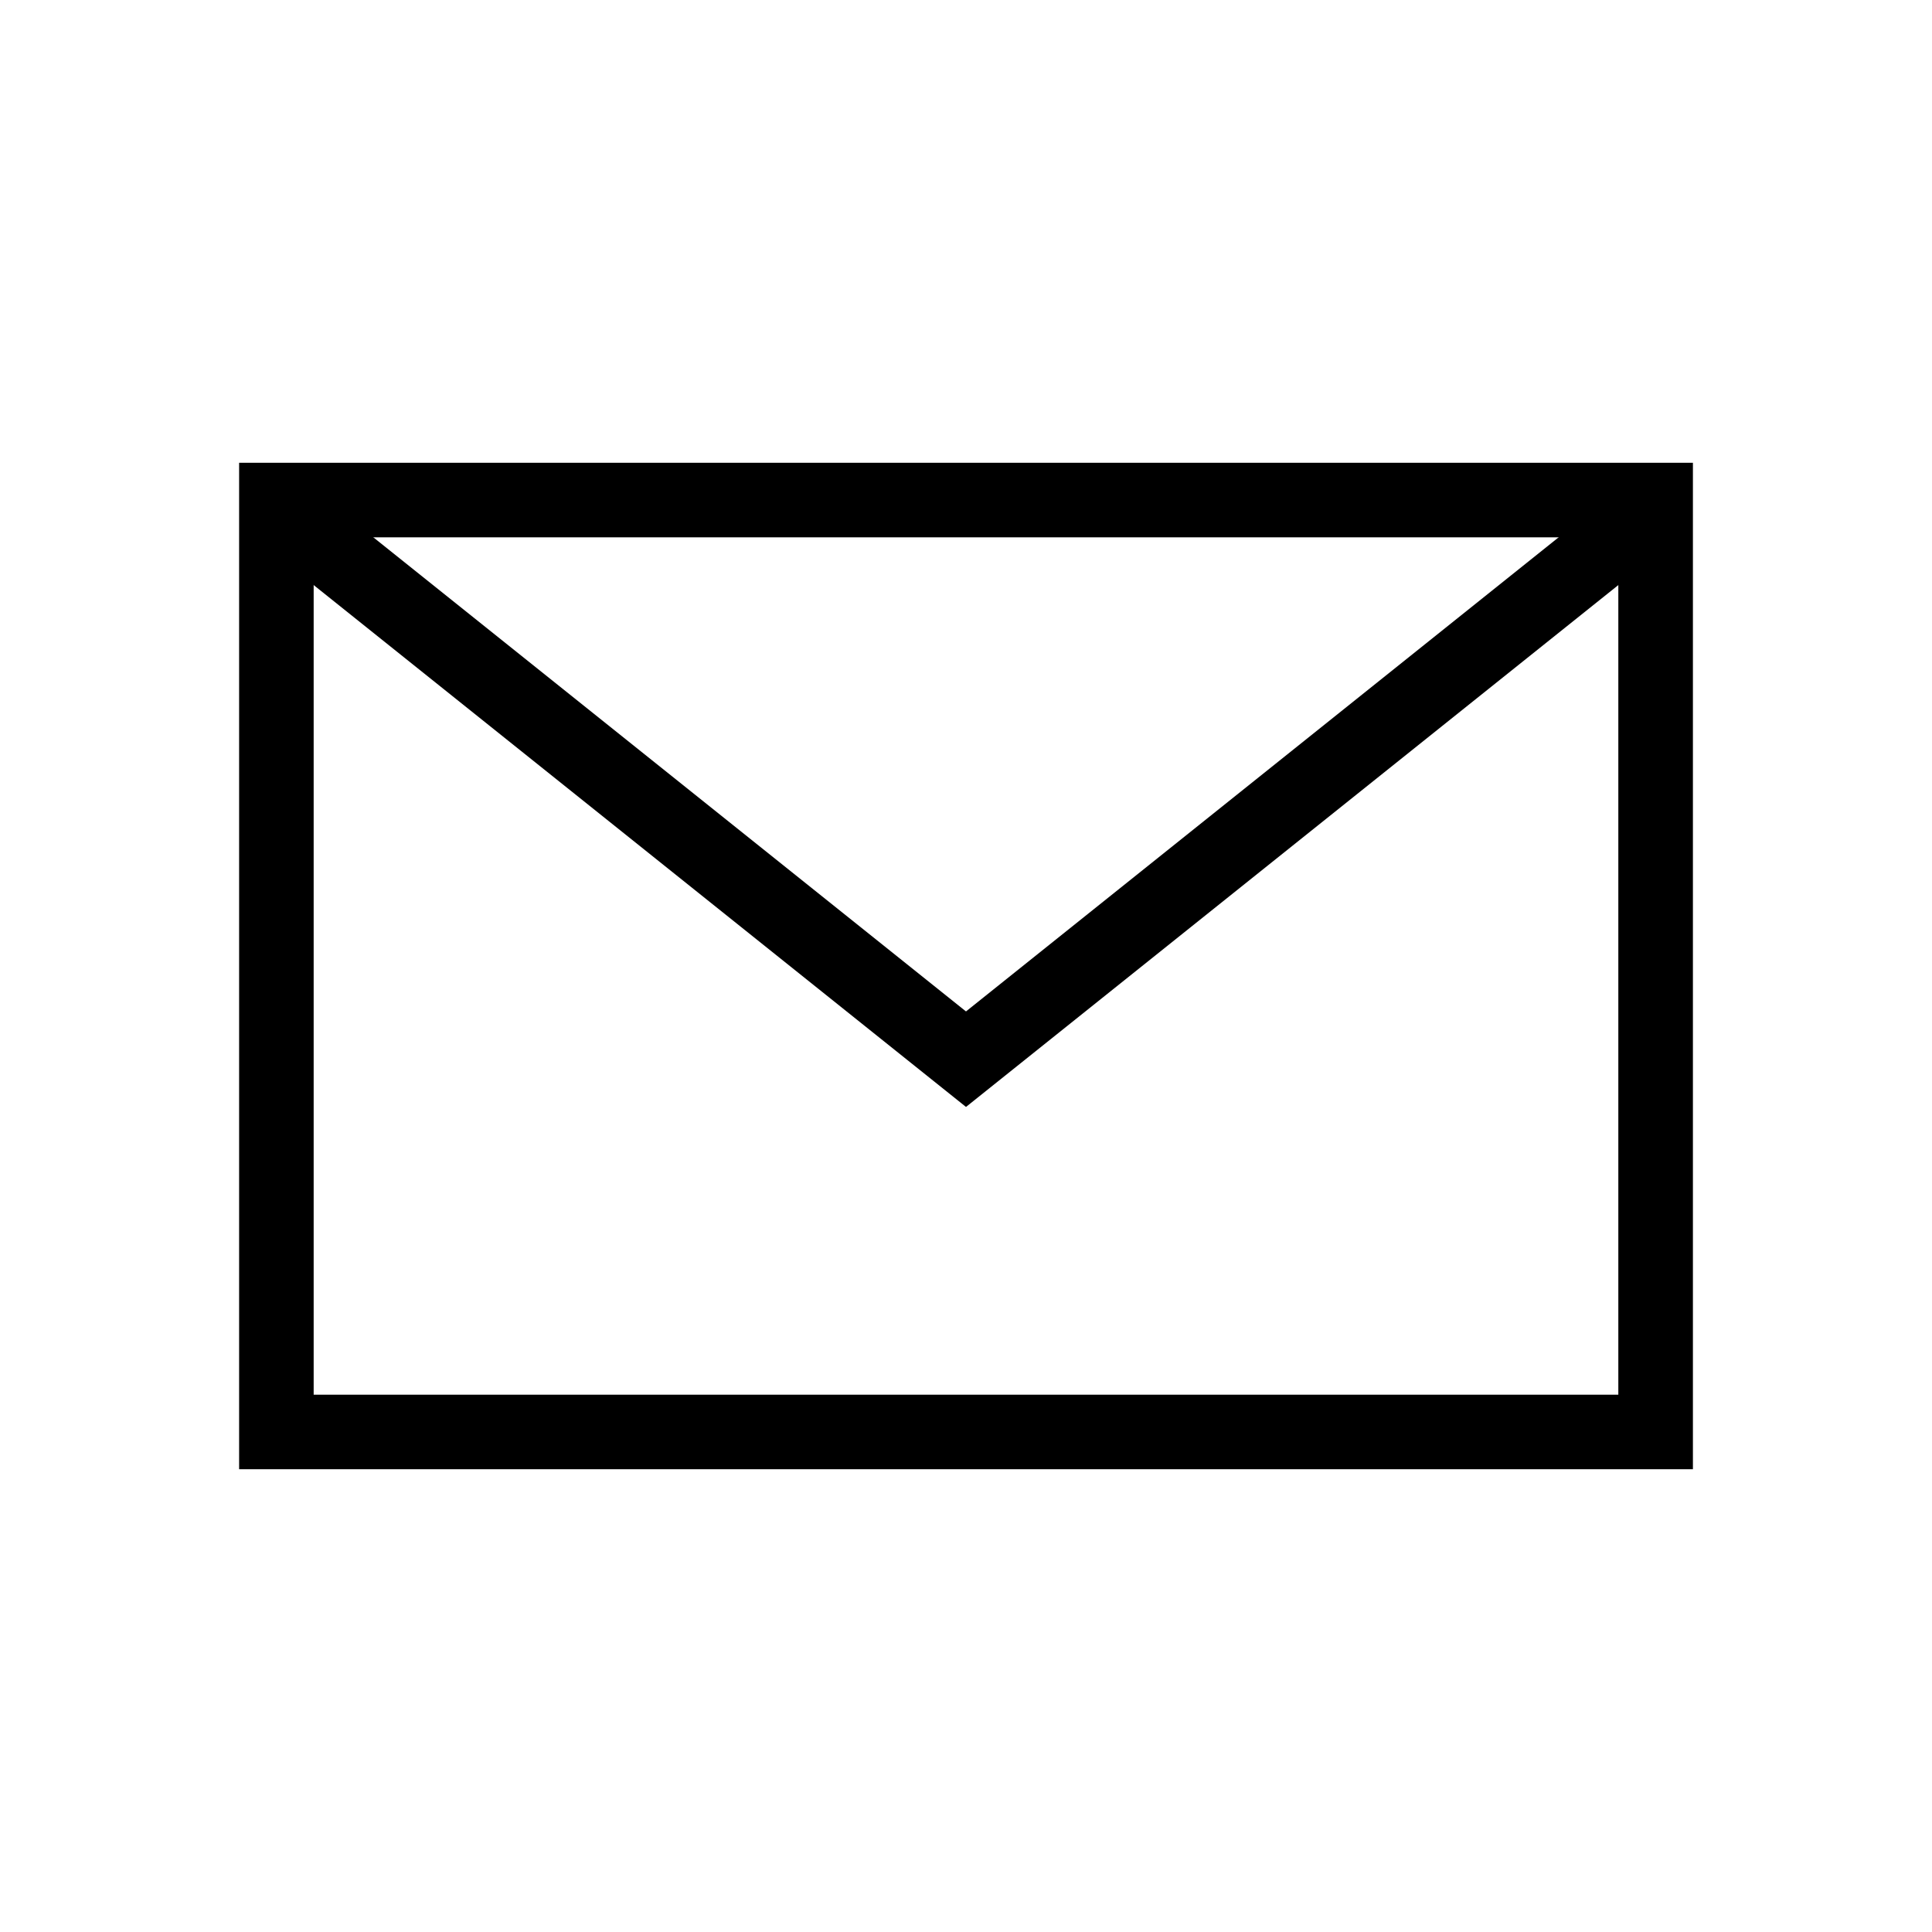
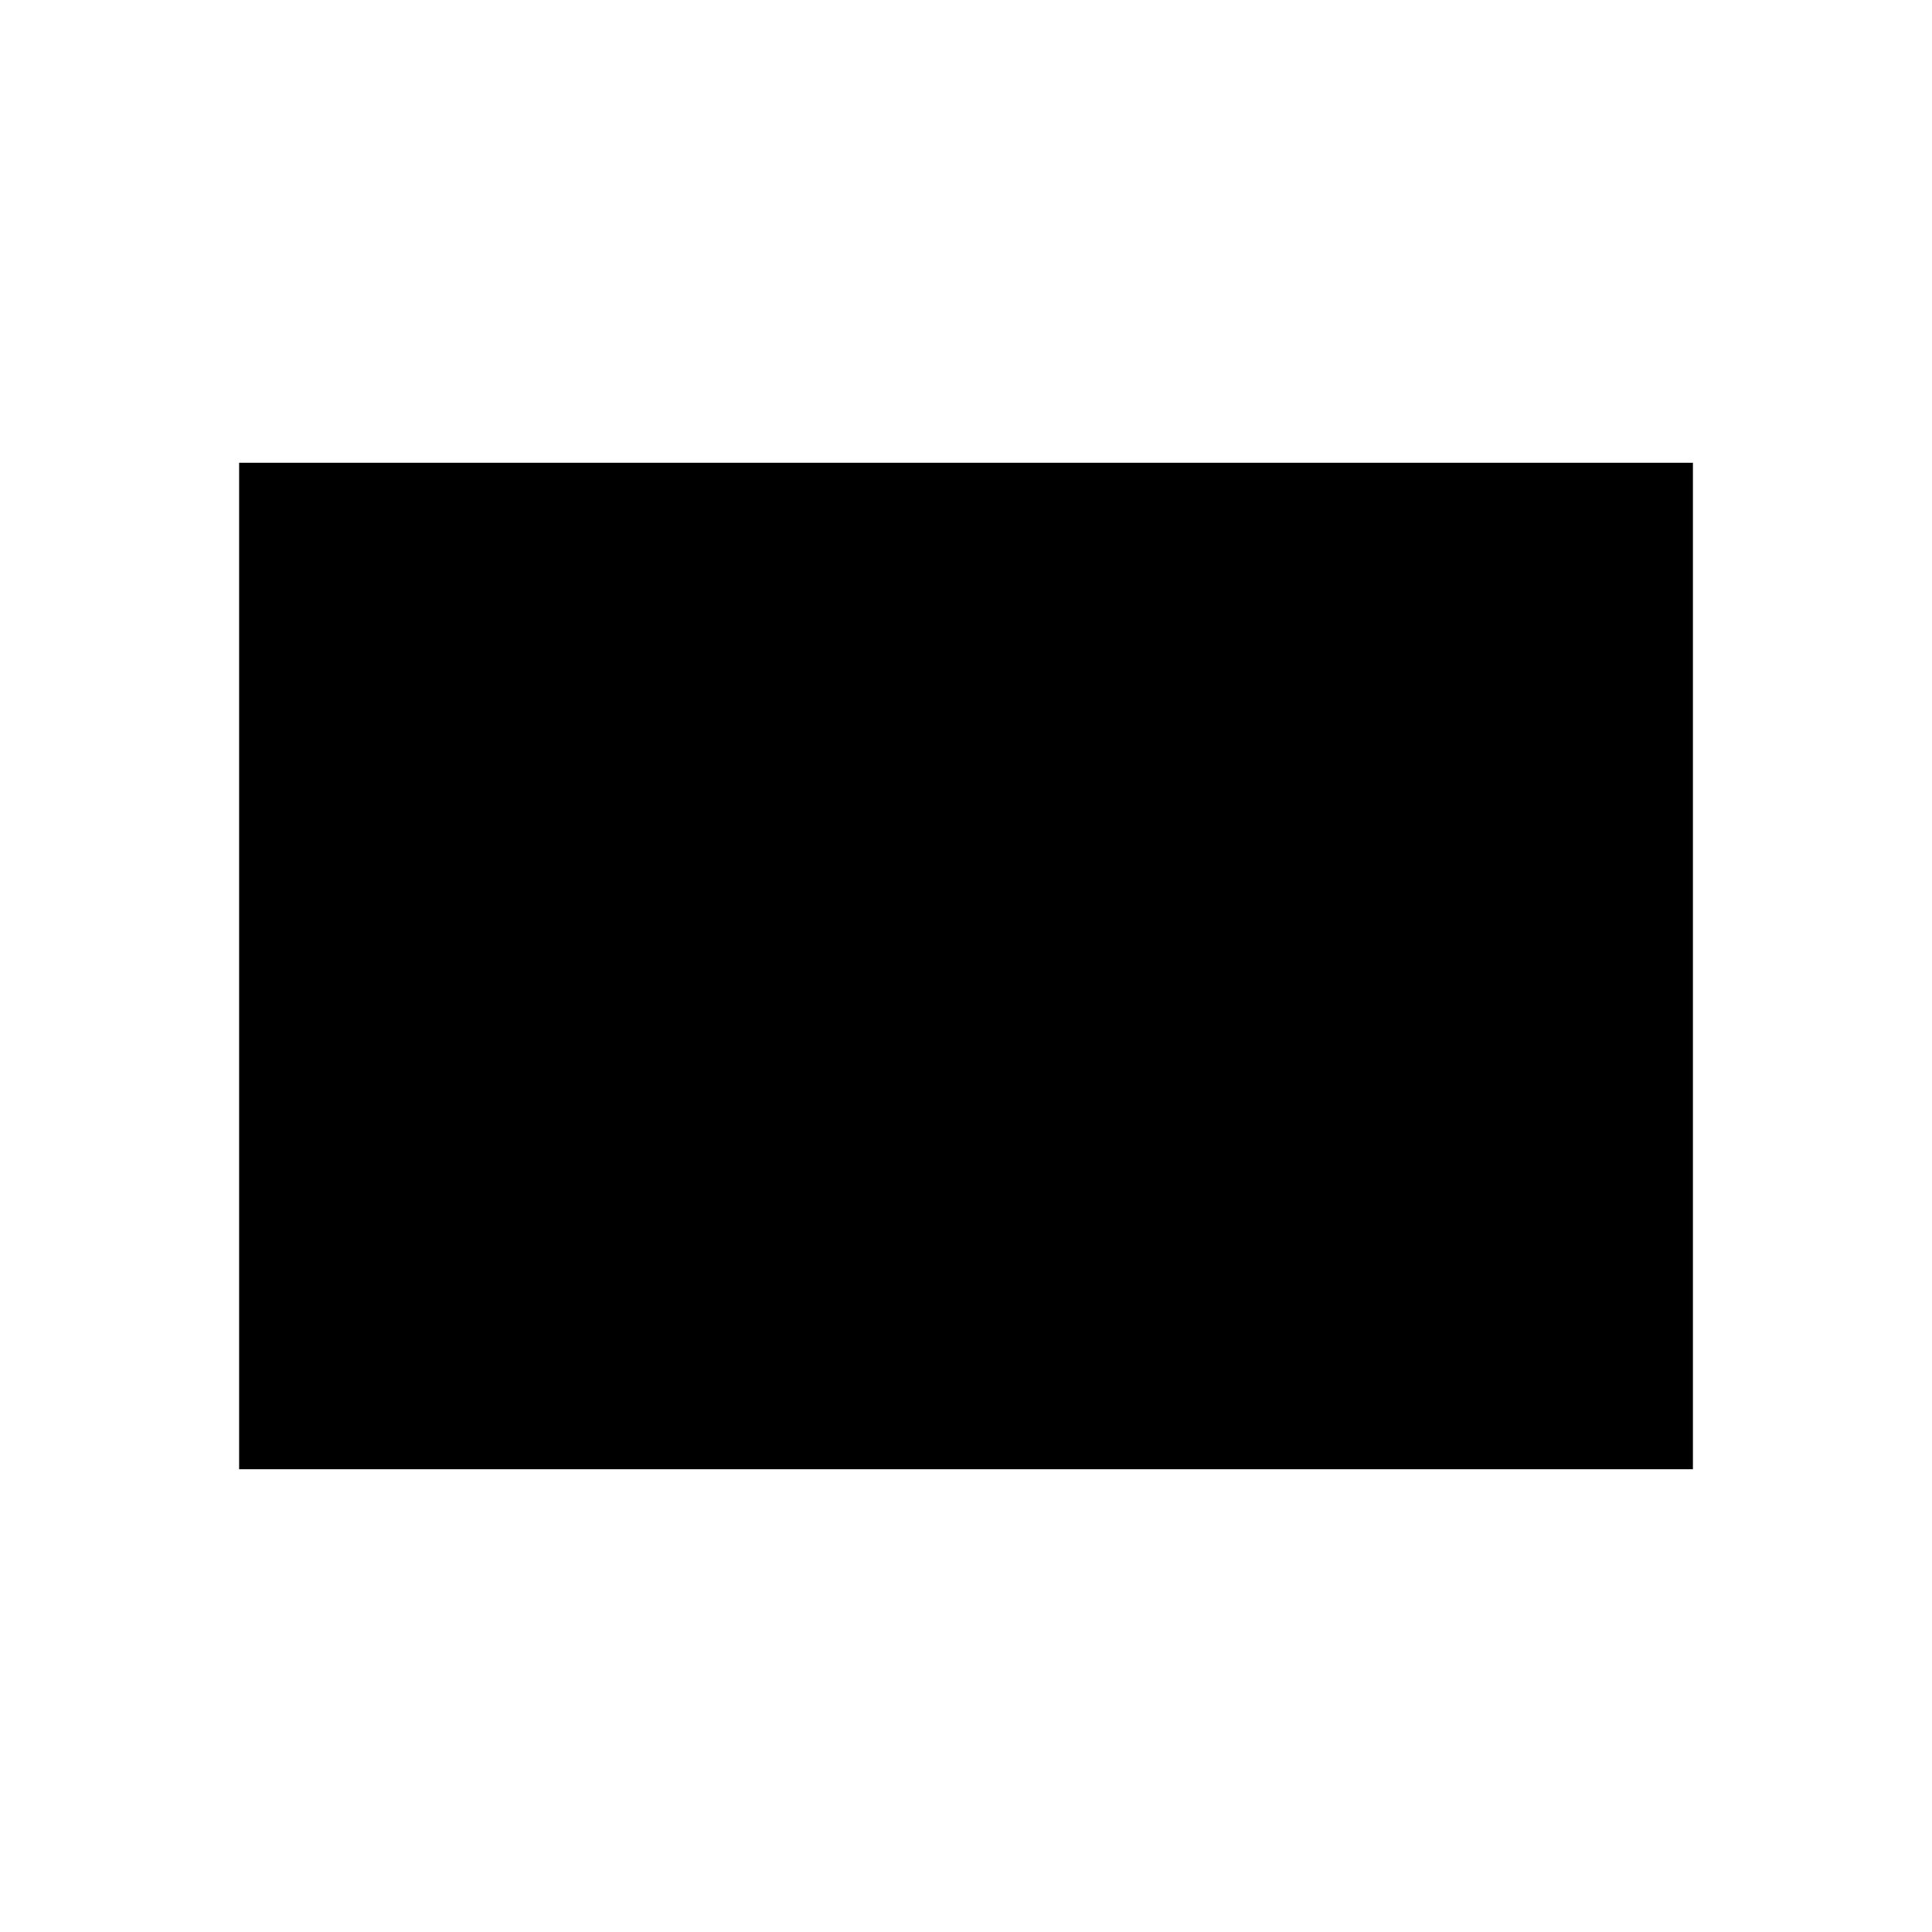
<svg xmlns="http://www.w3.org/2000/svg" fill="#000000" width="800px" height="800px" version="1.1" viewBox="144 144 512 512">
  <g>
-     <path d="m207.37 266.64h385.27v266.72h-385.27zm19.754 19.758h345.75v227.21h-345.75z" fill-rule="evenodd" />
-     <path d="m566.7 278.68 7.715-6.176 12.348 15.43-7.715 6.176-179.05 143.24-179.05-143.24-7.715-6.176 12.348-15.43 7.715 6.176 166.7 133.36z" />
+     <path d="m207.37 266.64h385.27v266.72h-385.27zm19.754 19.758h345.75h-345.75z" fill-rule="evenodd" />
  </g>
</svg>